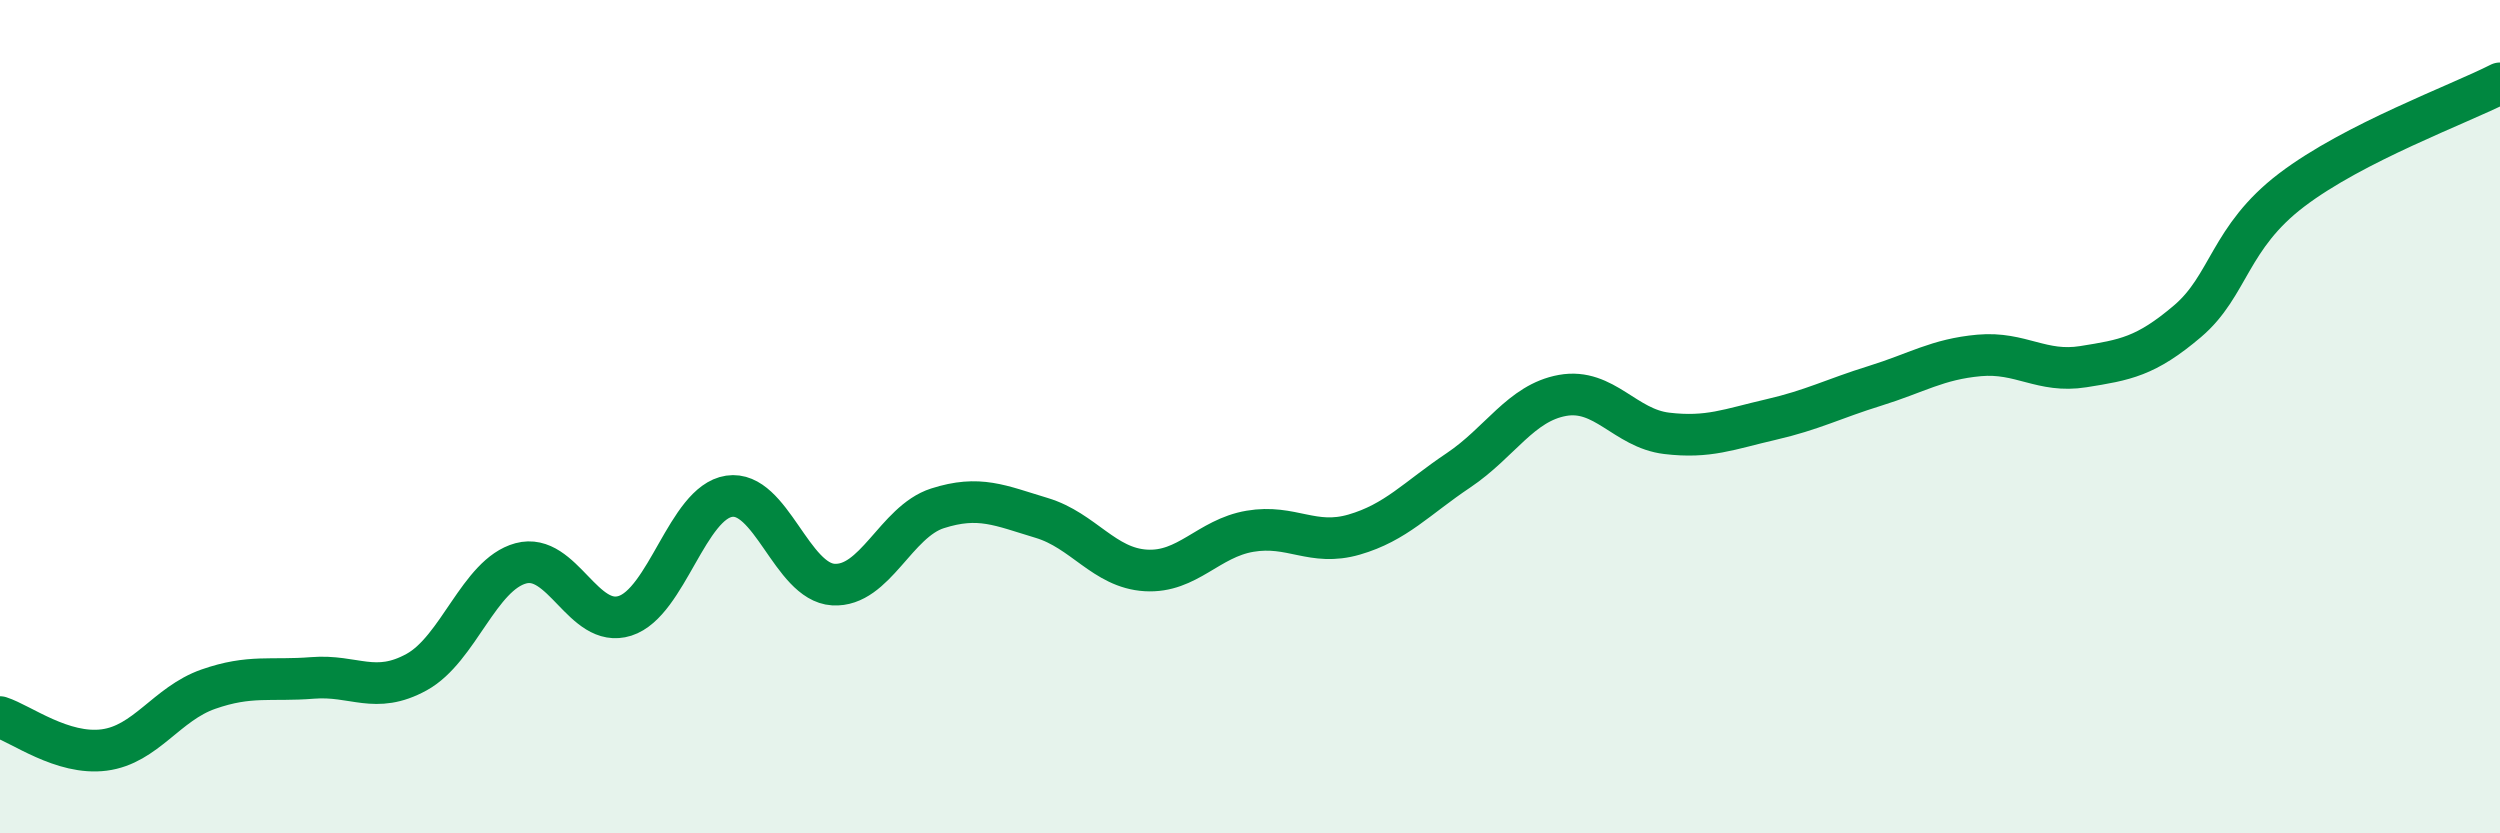
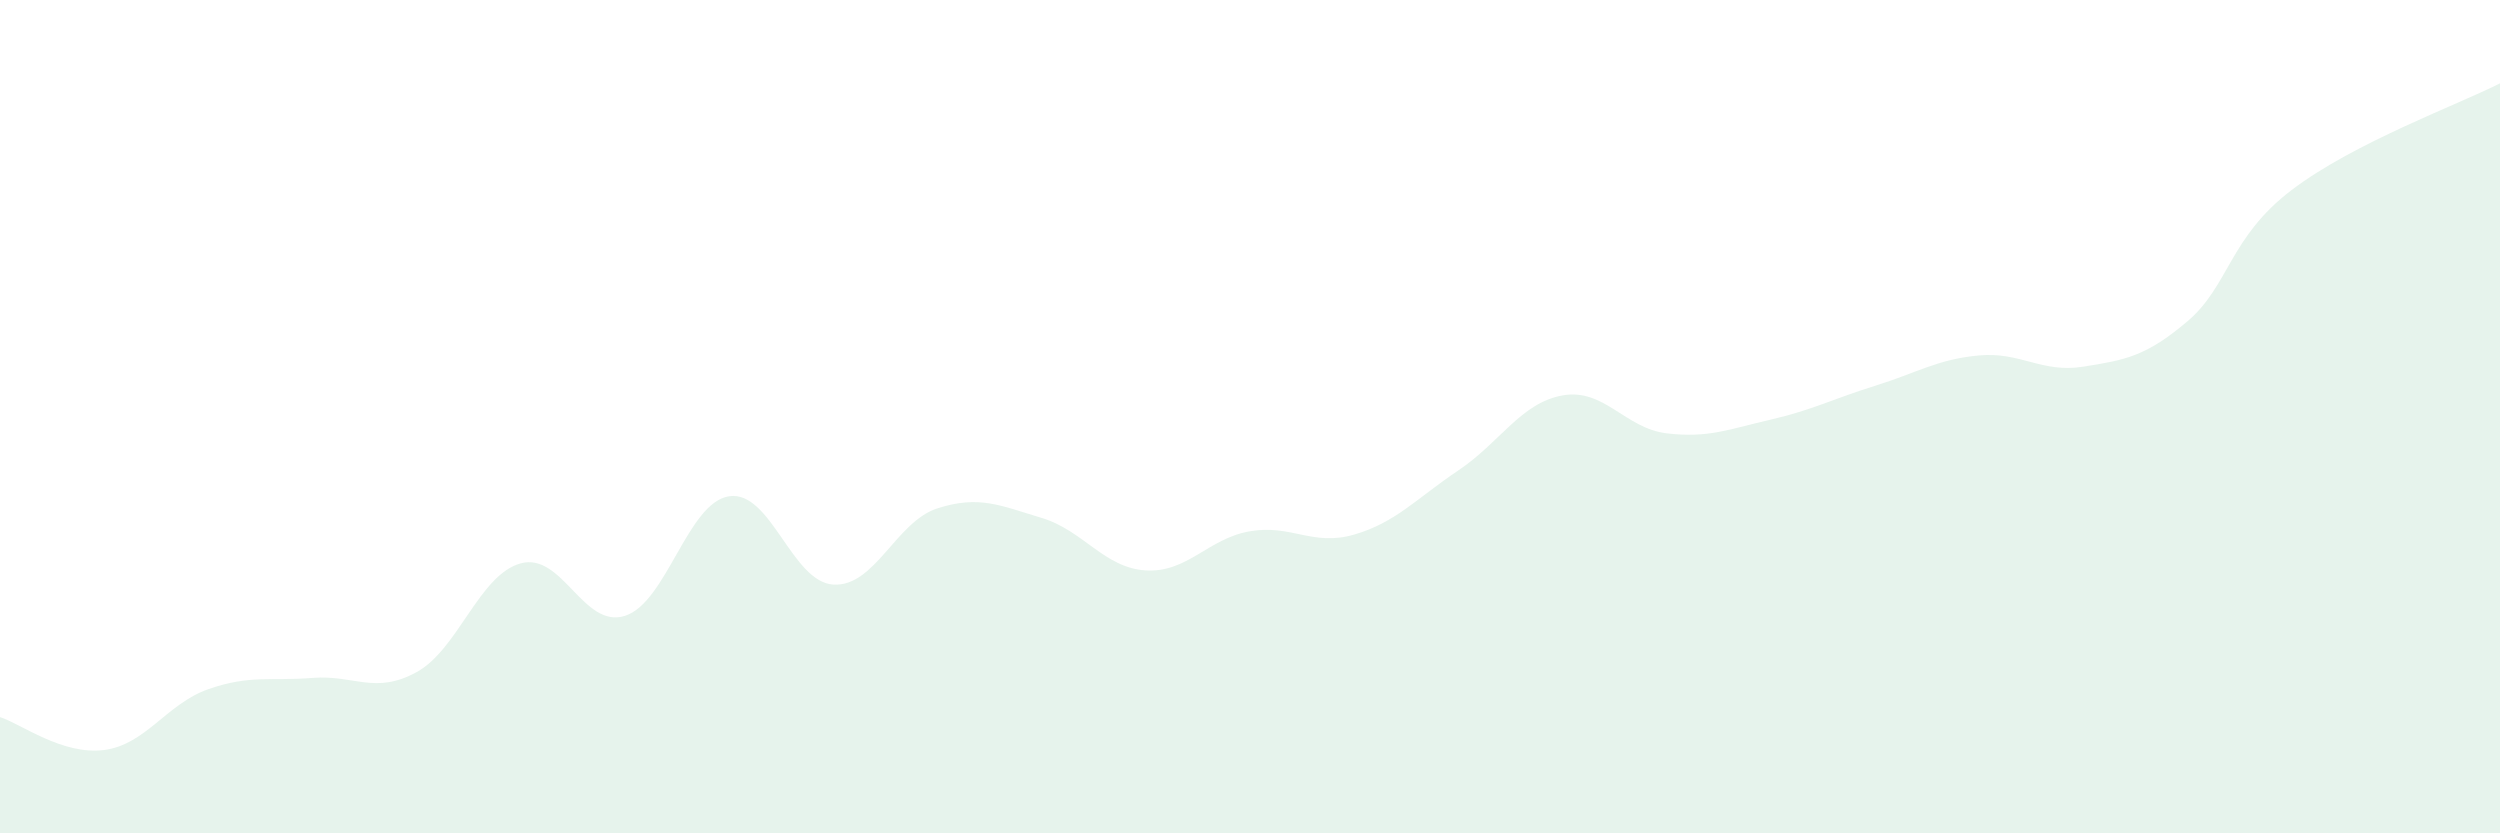
<svg xmlns="http://www.w3.org/2000/svg" width="60" height="20" viewBox="0 0 60 20">
  <path d="M 0,17.21 C 0.5,17.37 1.5,18.13 2.5,18 C 3.5,17.87 4,16.89 5,16.54 C 6,16.19 6.5,16.35 7.5,16.27 C 8.5,16.19 9,16.68 10,16.13 C 11,15.58 11.5,13.79 12.5,13.52 C 13.5,13.25 14,15.1 15,14.78 C 16,14.46 16.5,12.06 17.5,11.91 C 18.5,11.76 19,13.97 20,14.03 C 21,14.09 21.5,12.52 22.5,12.2 C 23.5,11.88 24,12.13 25,12.43 C 26,12.73 26.5,13.63 27.5,13.69 C 28.5,13.75 29,12.92 30,12.75 C 31,12.58 31.5,13.12 32.5,12.83 C 33.5,12.54 34,11.96 35,11.29 C 36,10.62 36.5,9.67 37.5,9.49 C 38.5,9.31 39,10.28 40,10.4 C 41,10.52 41.5,10.3 42.5,10.07 C 43.5,9.84 44,9.57 45,9.26 C 46,8.95 46.5,8.62 47.5,8.53 C 48.5,8.44 49,8.96 50,8.8 C 51,8.64 51.5,8.56 52.5,7.71 C 53.5,6.86 53.5,5.7 55,4.56 C 56.5,3.42 59,2.51 60,2L60 20L0 20Z" fill="#008740" opacity="0.1" stroke-linecap="round" stroke-linejoin="round" />
-   <path d="M 0,17.21 C 0.5,17.37 1.5,18.13 2.5,18 C 3.5,17.87 4,16.89 5,16.54 C 6,16.19 6.5,16.35 7.5,16.27 C 8.5,16.19 9,16.68 10,16.13 C 11,15.58 11.5,13.79 12.5,13.52 C 13.5,13.25 14,15.1 15,14.78 C 16,14.46 16.5,12.06 17.5,11.91 C 18.5,11.76 19,13.97 20,14.03 C 21,14.09 21.5,12.52 22.5,12.2 C 23.5,11.88 24,12.13 25,12.43 C 26,12.73 26.5,13.63 27.5,13.69 C 28.5,13.75 29,12.92 30,12.75 C 31,12.58 31.5,13.12 32.5,12.83 C 33.5,12.54 34,11.96 35,11.29 C 36,10.62 36.5,9.67 37.5,9.49 C 38.5,9.31 39,10.28 40,10.4 C 41,10.52 41.5,10.3 42.5,10.07 C 43.5,9.84 44,9.57 45,9.26 C 46,8.95 46.5,8.62 47.5,8.53 C 48.5,8.44 49,8.96 50,8.8 C 51,8.64 51.5,8.56 52.5,7.71 C 53.5,6.86 53.5,5.7 55,4.56 C 56.5,3.42 59,2.51 60,2" stroke="#008740" stroke-width="1" fill="none" stroke-linecap="round" stroke-linejoin="round" />
</svg>